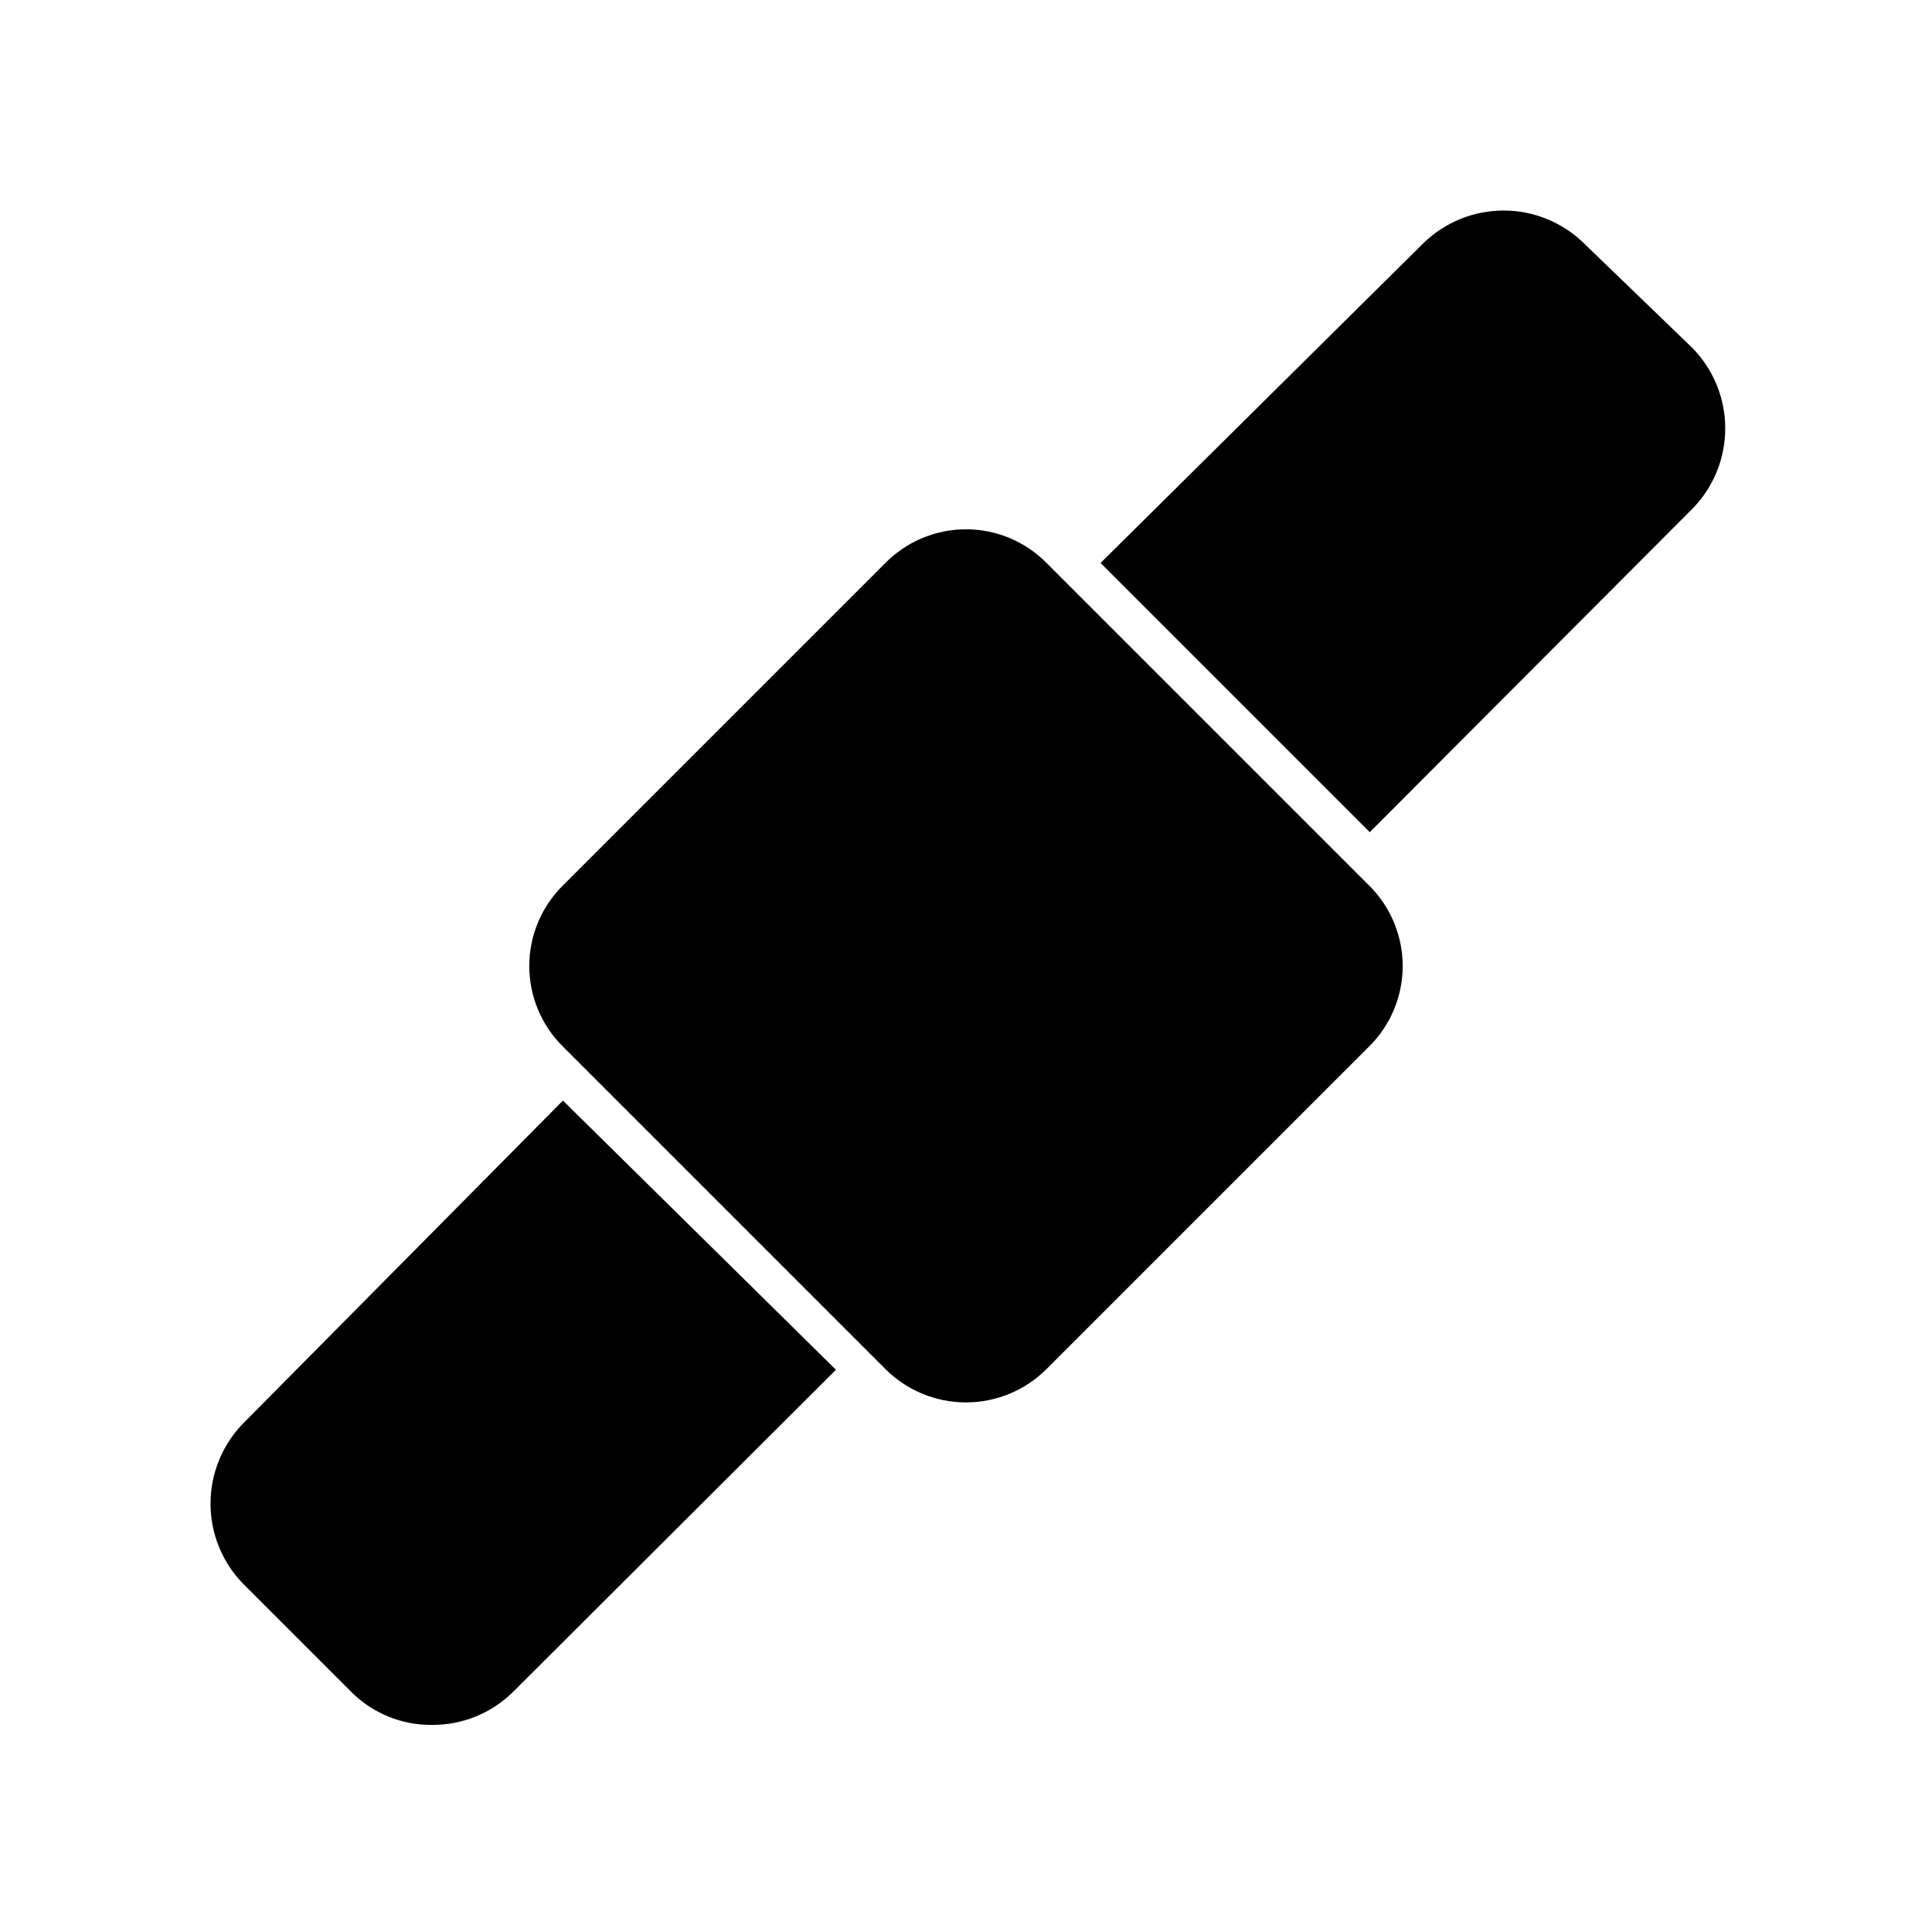
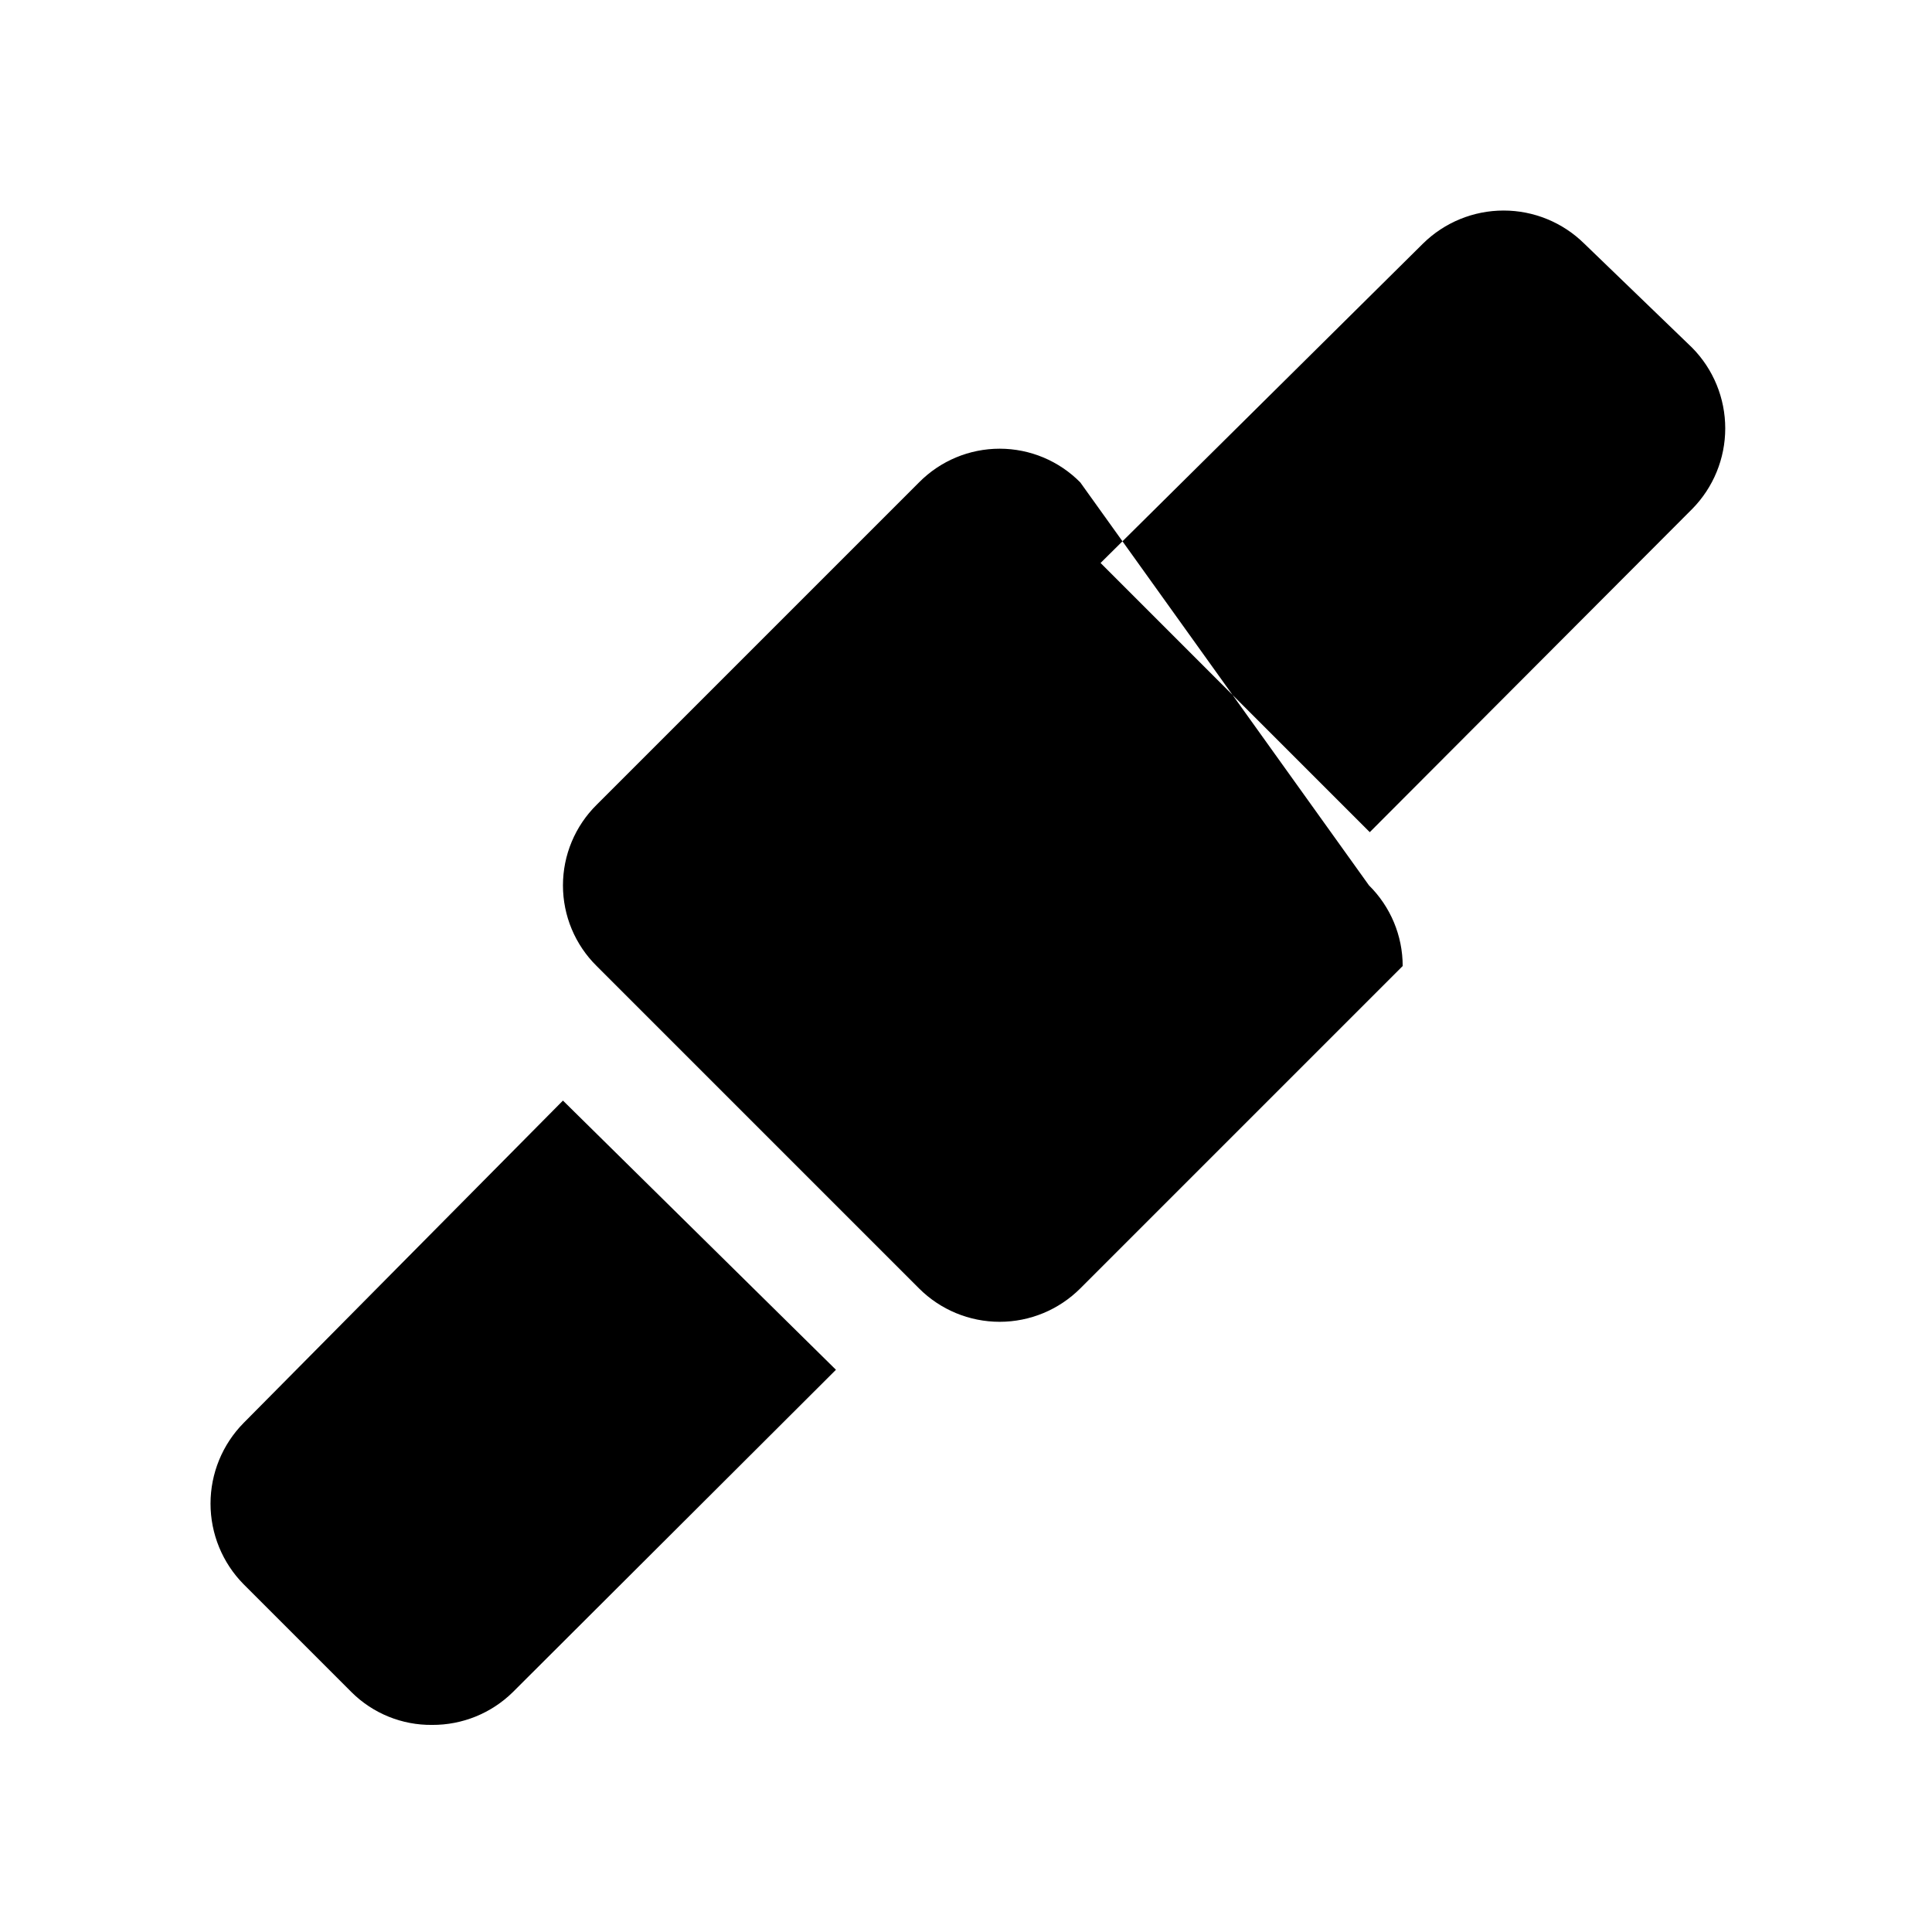
<svg xmlns="http://www.w3.org/2000/svg" fill="#000000" width="800px" height="800px" version="1.1" viewBox="144 144 512 512">
-   <path d="m506.8 378.64c5.711 5.641 8.926 13.336 8.926 21.363s-3.215 15.719-8.926 21.359l-85.445 85.445c-5.668 5.664-13.352 8.844-21.359 8.844-8.012 0-15.695-3.18-21.363-8.844l-85.445-85.445c-5.711-5.641-8.926-13.332-8.926-21.359s3.215-15.723 8.926-21.363l85.445-85.445c5.641-5.711 13.336-8.926 21.363-8.926s15.719 3.215 21.359 8.926zm85.648-142.48-28.617-27.609c-5.691-5.613-13.367-8.758-21.359-8.758-7.996 0-15.668 3.144-21.363 8.758l-85.445 84.641 71.34 71.34 85.445-85.648c5.613-5.695 8.758-13.367 8.758-21.363 0-7.992-3.144-15.668-8.758-21.359zm-383.9 284.95c-5.613 5.695-8.758 13.367-8.758 21.363 0 7.992 3.144 15.668 8.758 21.359l28.617 28.617c5.672 5.637 13.367 8.758 21.359 8.668 7.988 0.043 15.668-3.07 21.363-8.668l85.648-85.445-72.348-71.34z" />
+   <path d="m506.8 378.64c5.711 5.641 8.926 13.336 8.926 21.363l-85.445 85.445c-5.668 5.664-13.352 8.844-21.359 8.844-8.012 0-15.695-3.18-21.363-8.844l-85.445-85.445c-5.711-5.641-8.926-13.332-8.926-21.359s3.215-15.723 8.926-21.363l85.445-85.445c5.641-5.711 13.336-8.926 21.363-8.926s15.719 3.215 21.359 8.926zm85.648-142.48-28.617-27.609c-5.691-5.613-13.367-8.758-21.359-8.758-7.996 0-15.668 3.144-21.363 8.758l-85.445 84.641 71.34 71.34 85.445-85.648c5.613-5.695 8.758-13.367 8.758-21.363 0-7.992-3.144-15.668-8.758-21.359zm-383.9 284.95c-5.613 5.695-8.758 13.367-8.758 21.363 0 7.992 3.144 15.668 8.758 21.359l28.617 28.617c5.672 5.637 13.367 8.758 21.359 8.668 7.988 0.043 15.668-3.07 21.363-8.668l85.648-85.445-72.348-71.34z" />
</svg>